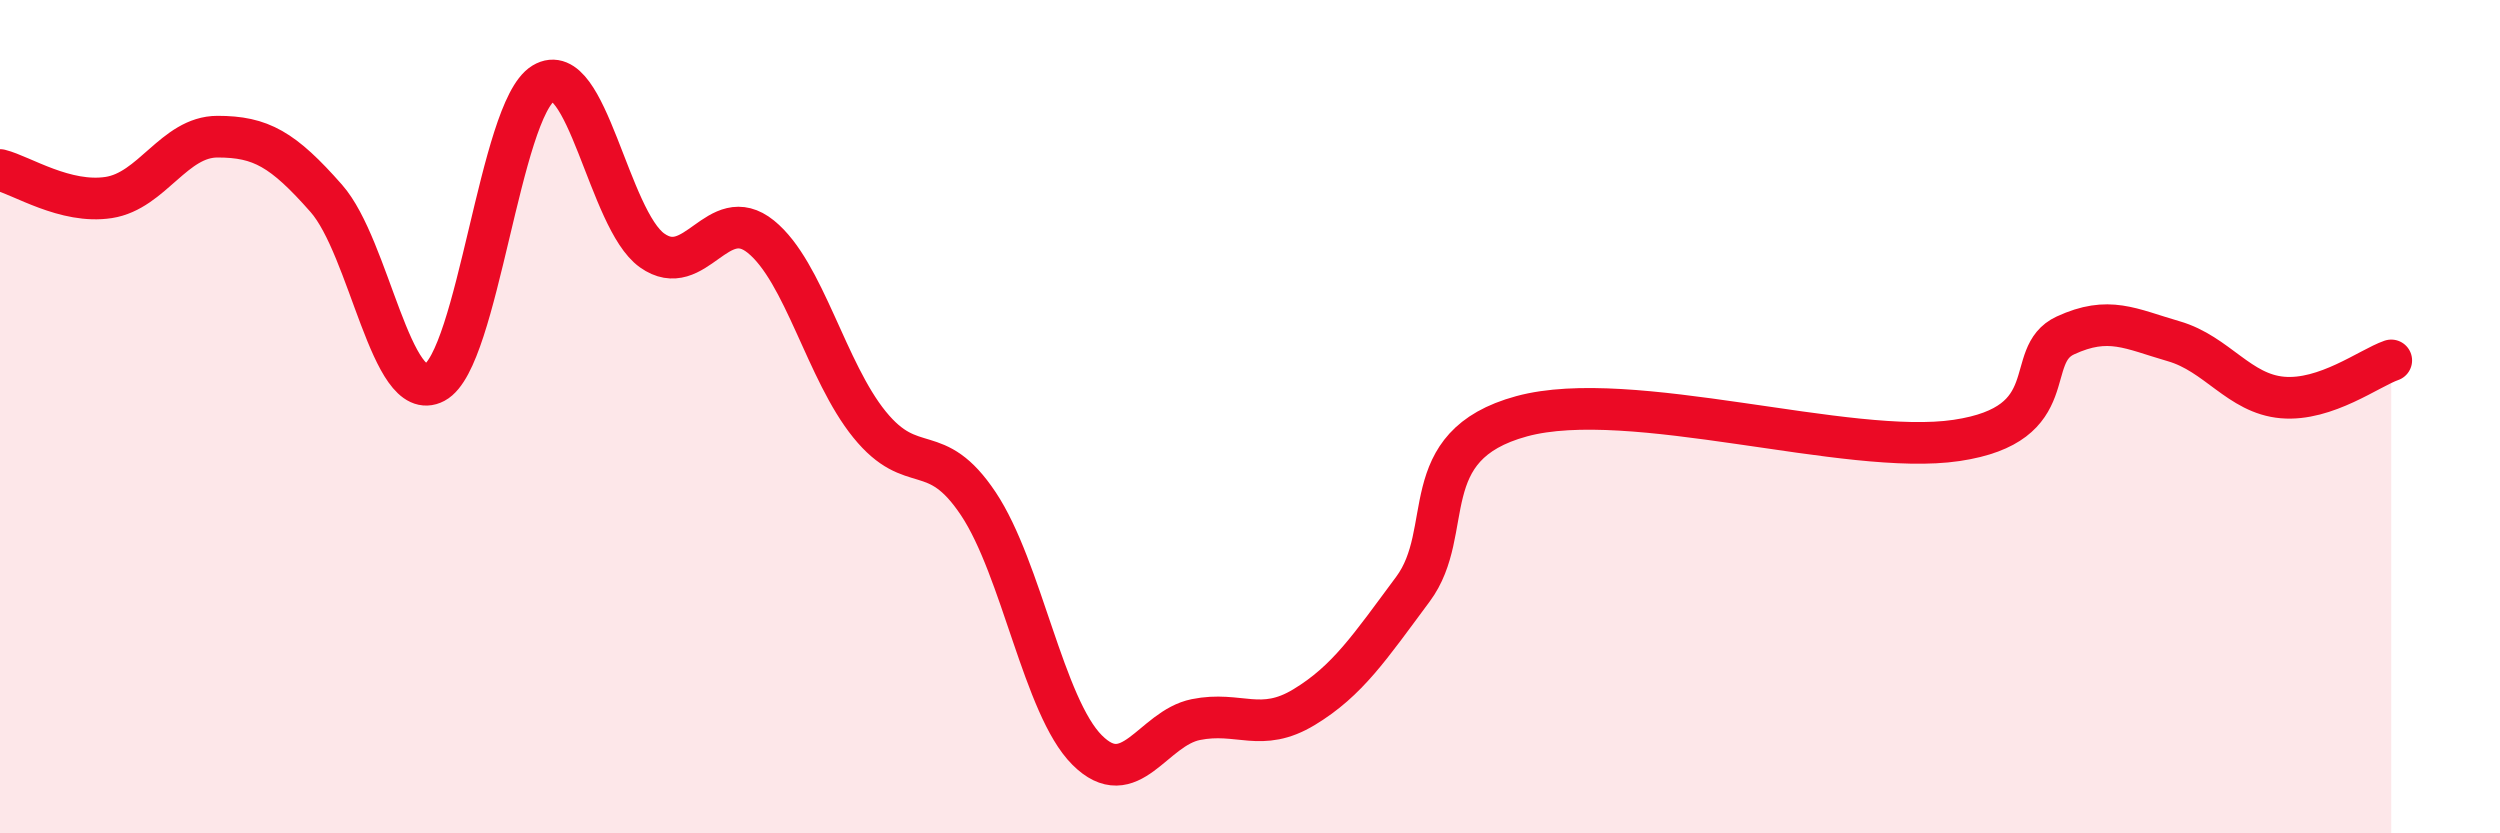
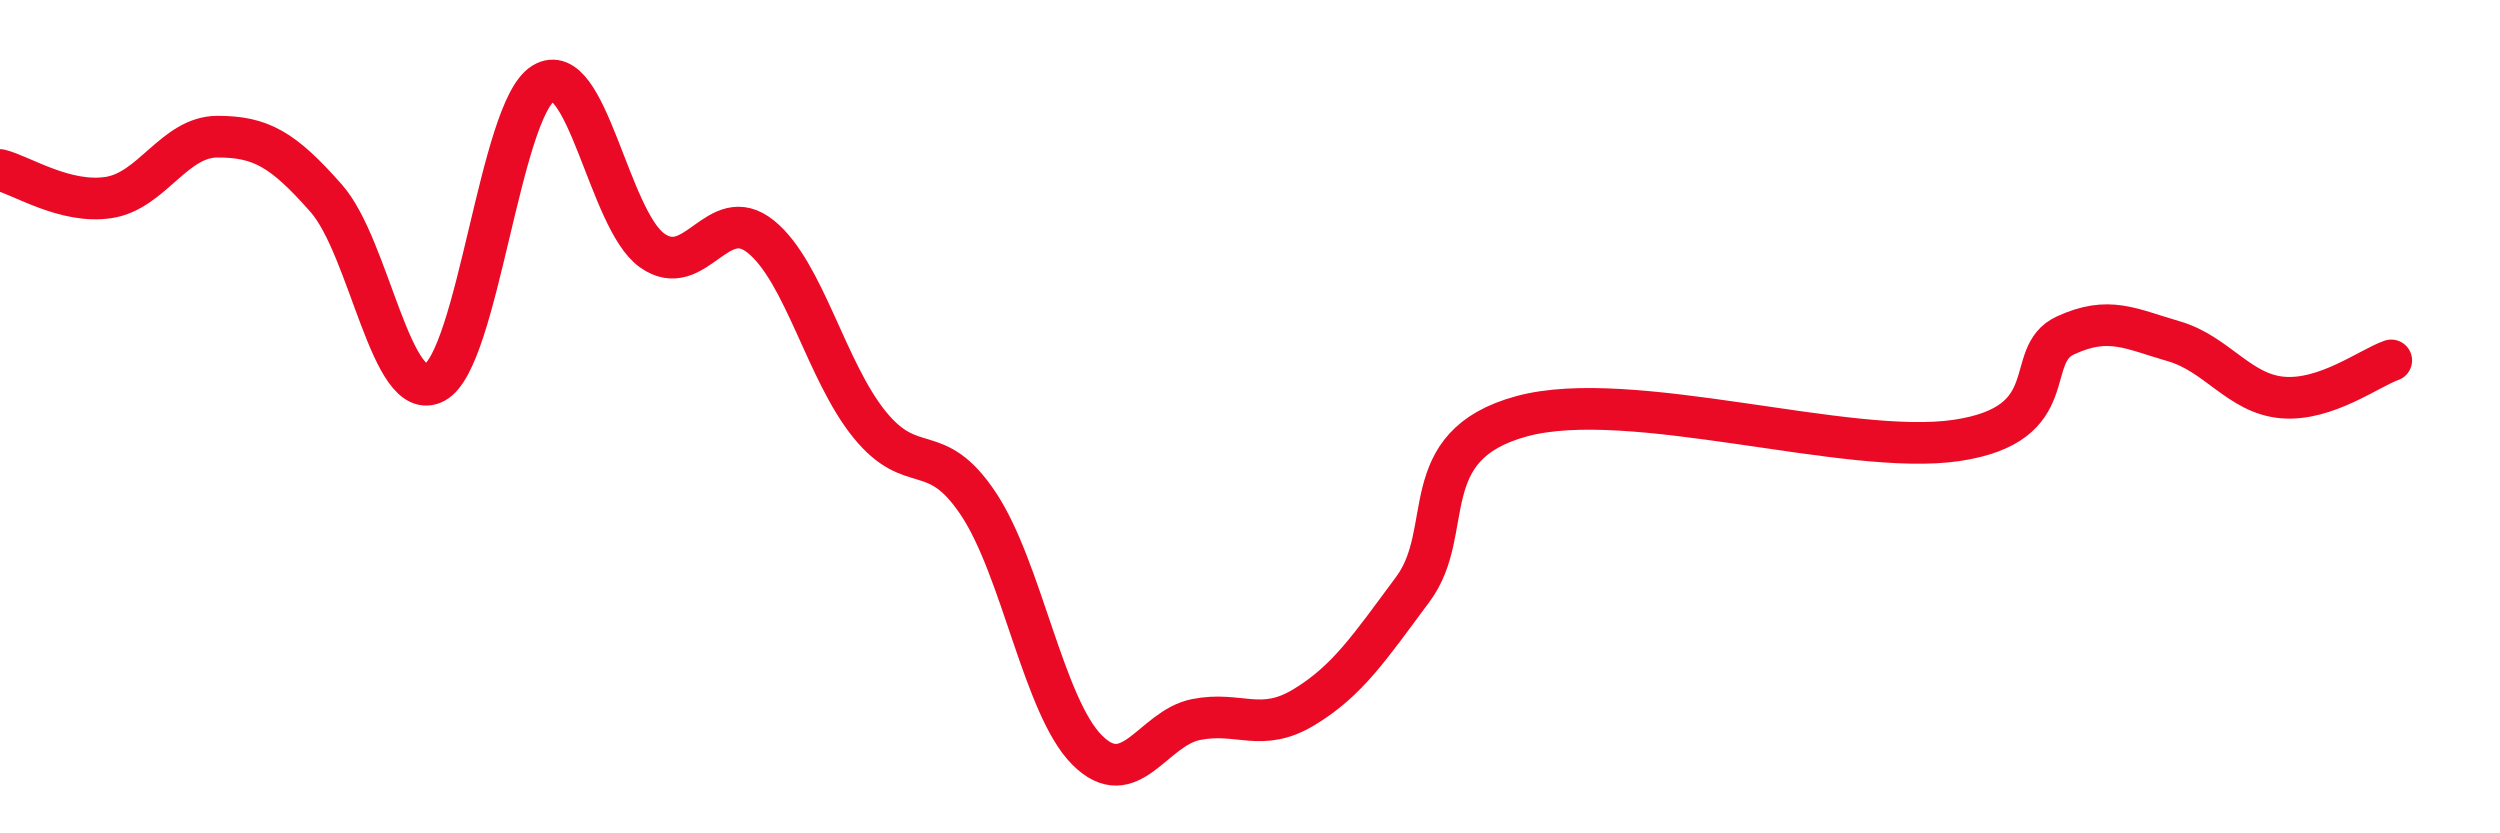
<svg xmlns="http://www.w3.org/2000/svg" width="60" height="20" viewBox="0 0 60 20">
-   <path d="M 0,4.08 C 0.52,4.21 1.57,4.9 2.61,4.74 C 3.65,4.58 4.18,3.28 5.22,3.28 C 6.26,3.28 6.79,3.58 7.83,4.76 C 8.87,5.94 9.39,9.73 10.43,9.18 C 11.47,8.63 12,2.63 13.04,2 C 14.08,1.37 14.61,5.27 15.65,6.01 C 16.69,6.75 17.22,4.84 18.26,5.68 C 19.3,6.52 19.83,8.91 20.87,10.19 C 21.91,11.47 22.44,10.53 23.48,12.09 C 24.52,13.65 25.05,16.96 26.09,18 C 27.13,19.04 27.66,17.48 28.7,17.27 C 29.74,17.06 30.26,17.6 31.3,16.97 C 32.34,16.34 32.87,15.54 33.91,14.14 C 34.95,12.74 33.91,10.7 36.52,9.99 C 39.13,9.28 44.35,10.96 46.96,10.57 C 49.57,10.18 48.53,8.53 49.57,8.05 C 50.61,7.57 51.13,7.89 52.17,8.19 C 53.21,8.49 53.74,9.45 54.78,9.54 C 55.82,9.63 56.87,8.83 57.39,8.65L57.39 20L0 20Z" fill="#EB0A25" opacity="0.1" stroke-linecap="round" stroke-linejoin="round" />
  <path d="M 0,4.08 C 0.52,4.21 1.57,4.9 2.61,4.74 C 3.65,4.58 4.18,3.28 5.22,3.28 C 6.26,3.28 6.79,3.58 7.83,4.76 C 8.87,5.94 9.39,9.73 10.43,9.18 C 11.47,8.63 12,2.63 13.04,2 C 14.08,1.37 14.61,5.27 15.65,6.01 C 16.69,6.75 17.22,4.84 18.26,5.68 C 19.3,6.52 19.83,8.91 20.87,10.19 C 21.91,11.47 22.44,10.53 23.48,12.09 C 24.52,13.65 25.05,16.96 26.09,18 C 27.13,19.04 27.66,17.48 28.7,17.27 C 29.74,17.06 30.26,17.6 31.3,16.97 C 32.34,16.34 32.87,15.54 33.91,14.14 C 34.95,12.74 33.91,10.7 36.52,9.99 C 39.13,9.28 44.35,10.96 46.96,10.57 C 49.57,10.18 48.53,8.53 49.57,8.05 C 50.61,7.57 51.13,7.89 52.17,8.19 C 53.21,8.49 53.74,9.45 54.78,9.54 C 55.82,9.63 56.87,8.83 57.39,8.65" stroke="#EB0A25" stroke-width="1" fill="none" stroke-linecap="round" stroke-linejoin="round" />
</svg>